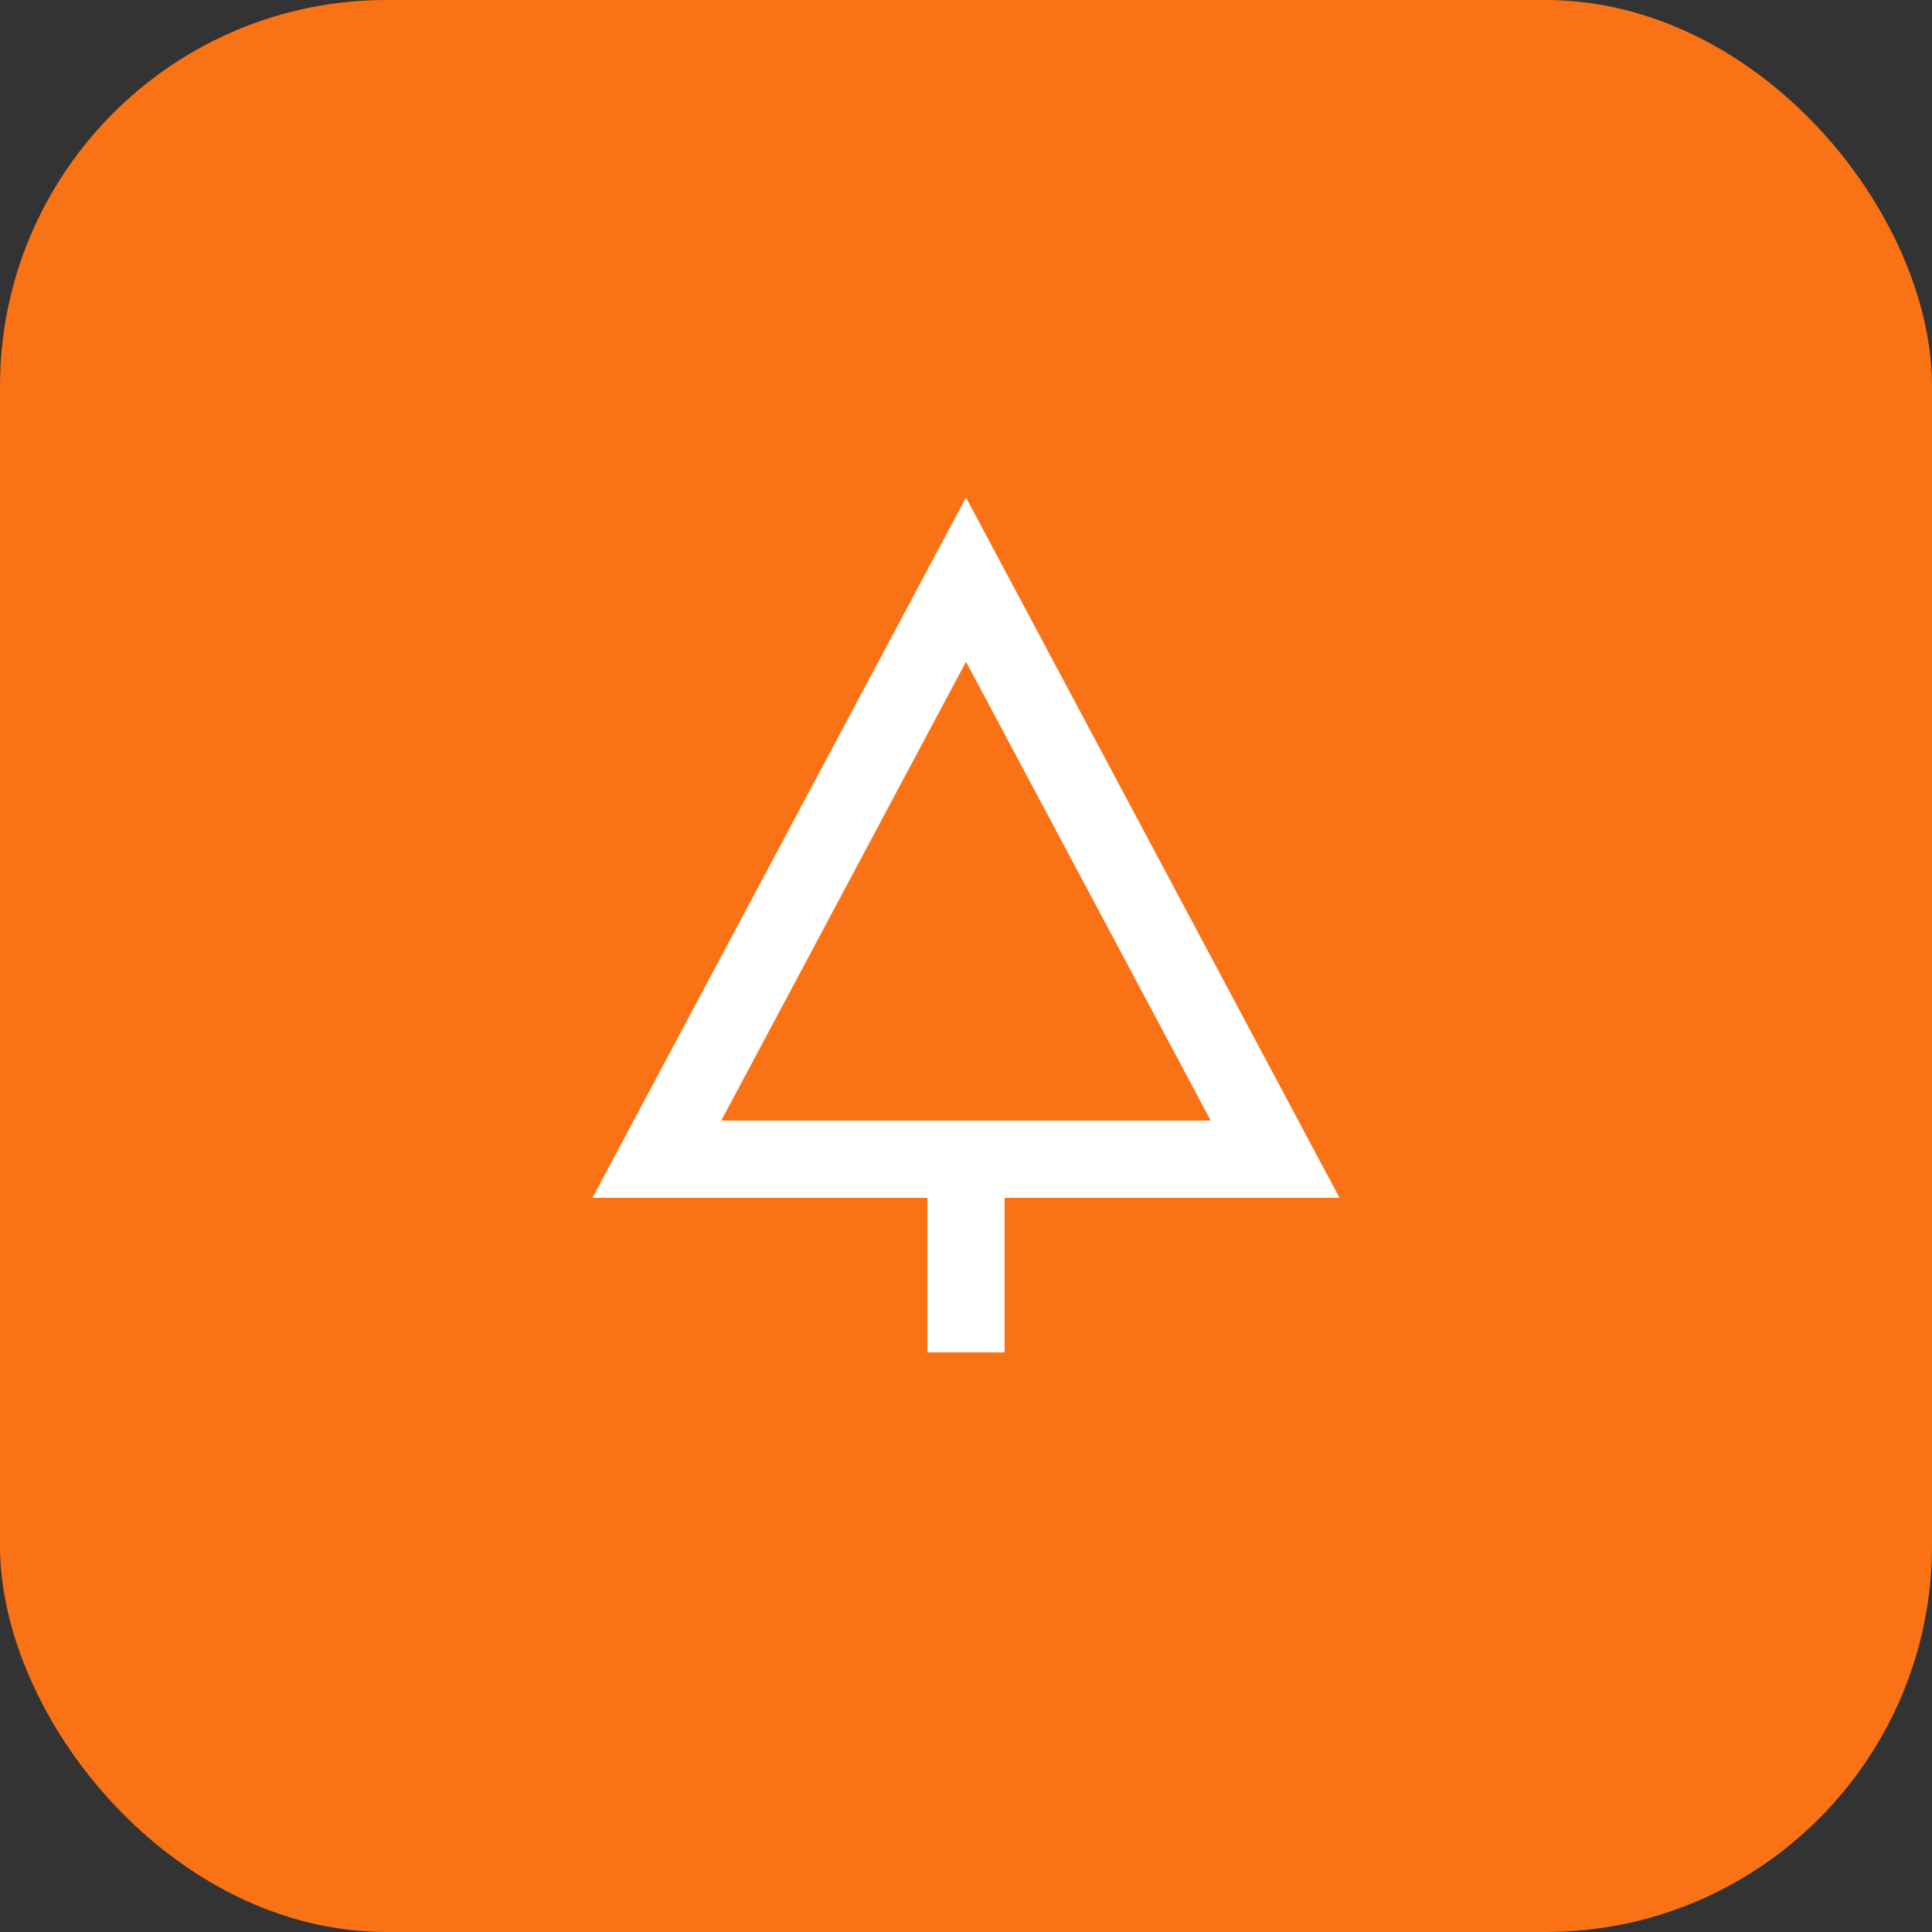
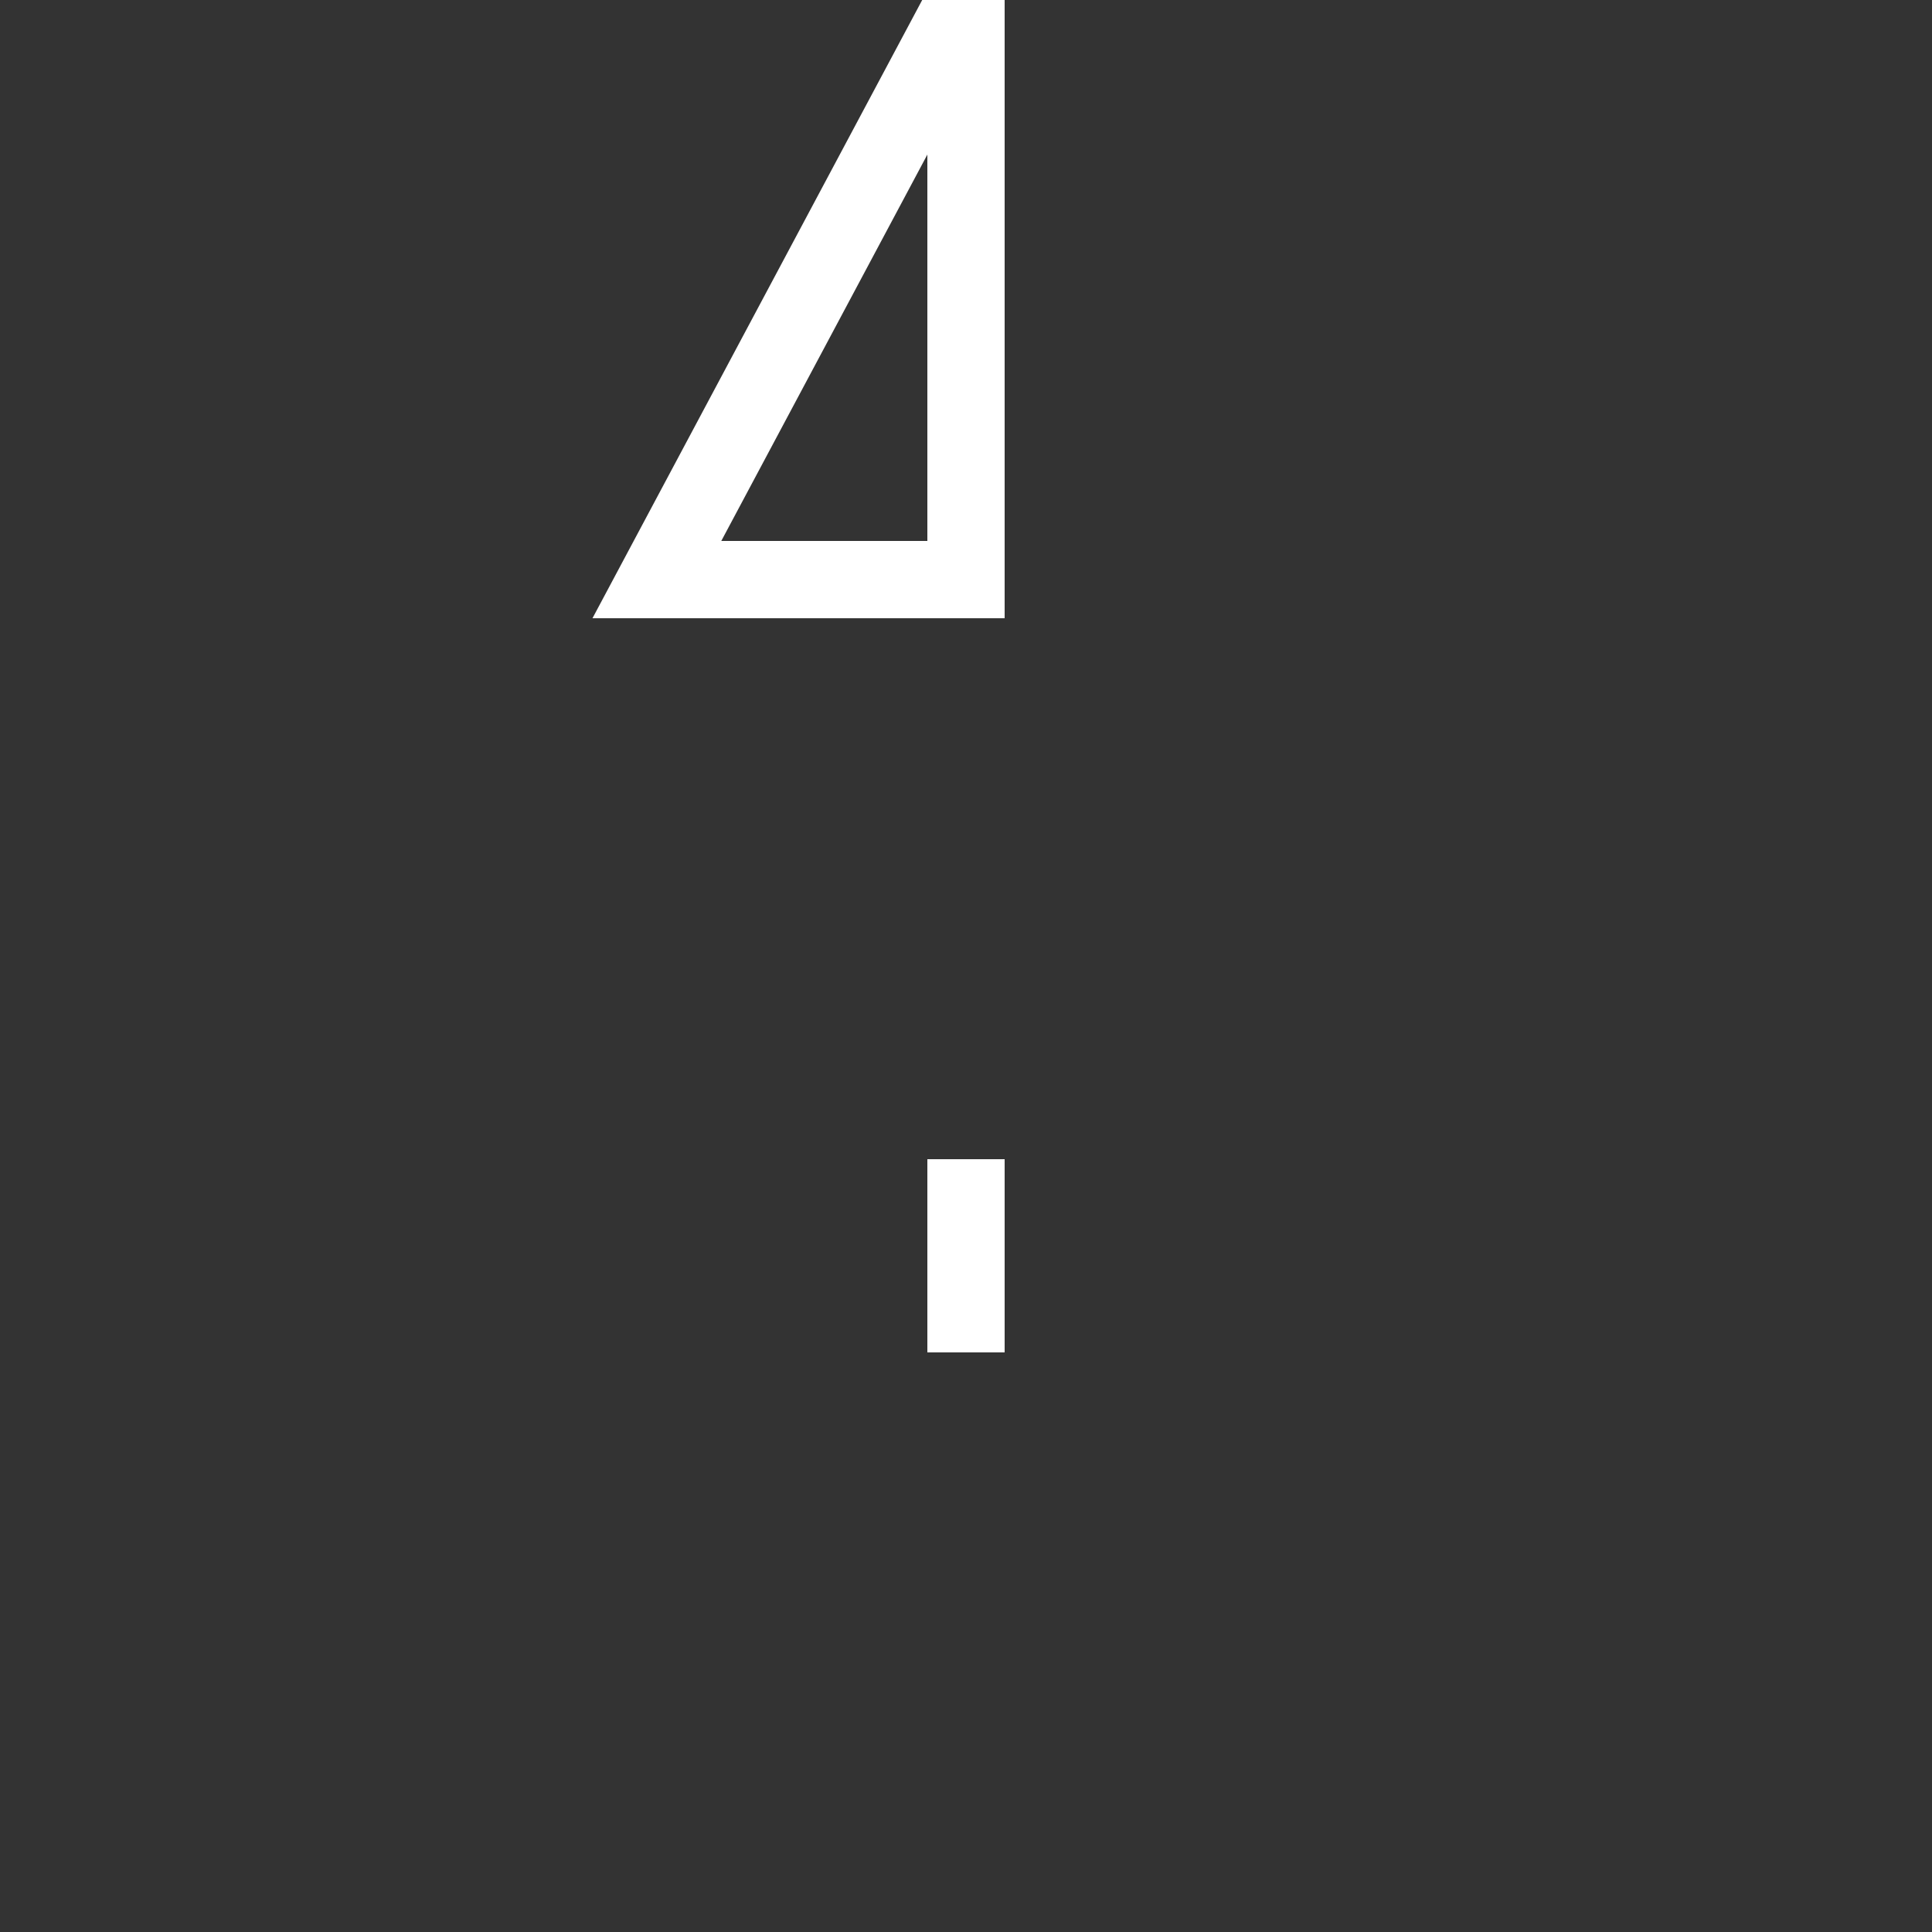
<svg xmlns="http://www.w3.org/2000/svg" viewBox="0 0 50 50" fill="none">
  <rect x="0" y="0" width="50" height="50" fill="#333333" stroke="none" />
-   <rect width="50" height="50" rx="10" fill="#F97316" />
-   <path d="M25 15l8 15H17l8-15zM25 35v-5" stroke="white" stroke-width="2" fill="none" />
+   <path d="M25 15H17l8-15zM25 35v-5" stroke="white" stroke-width="2" fill="none" />
</svg>